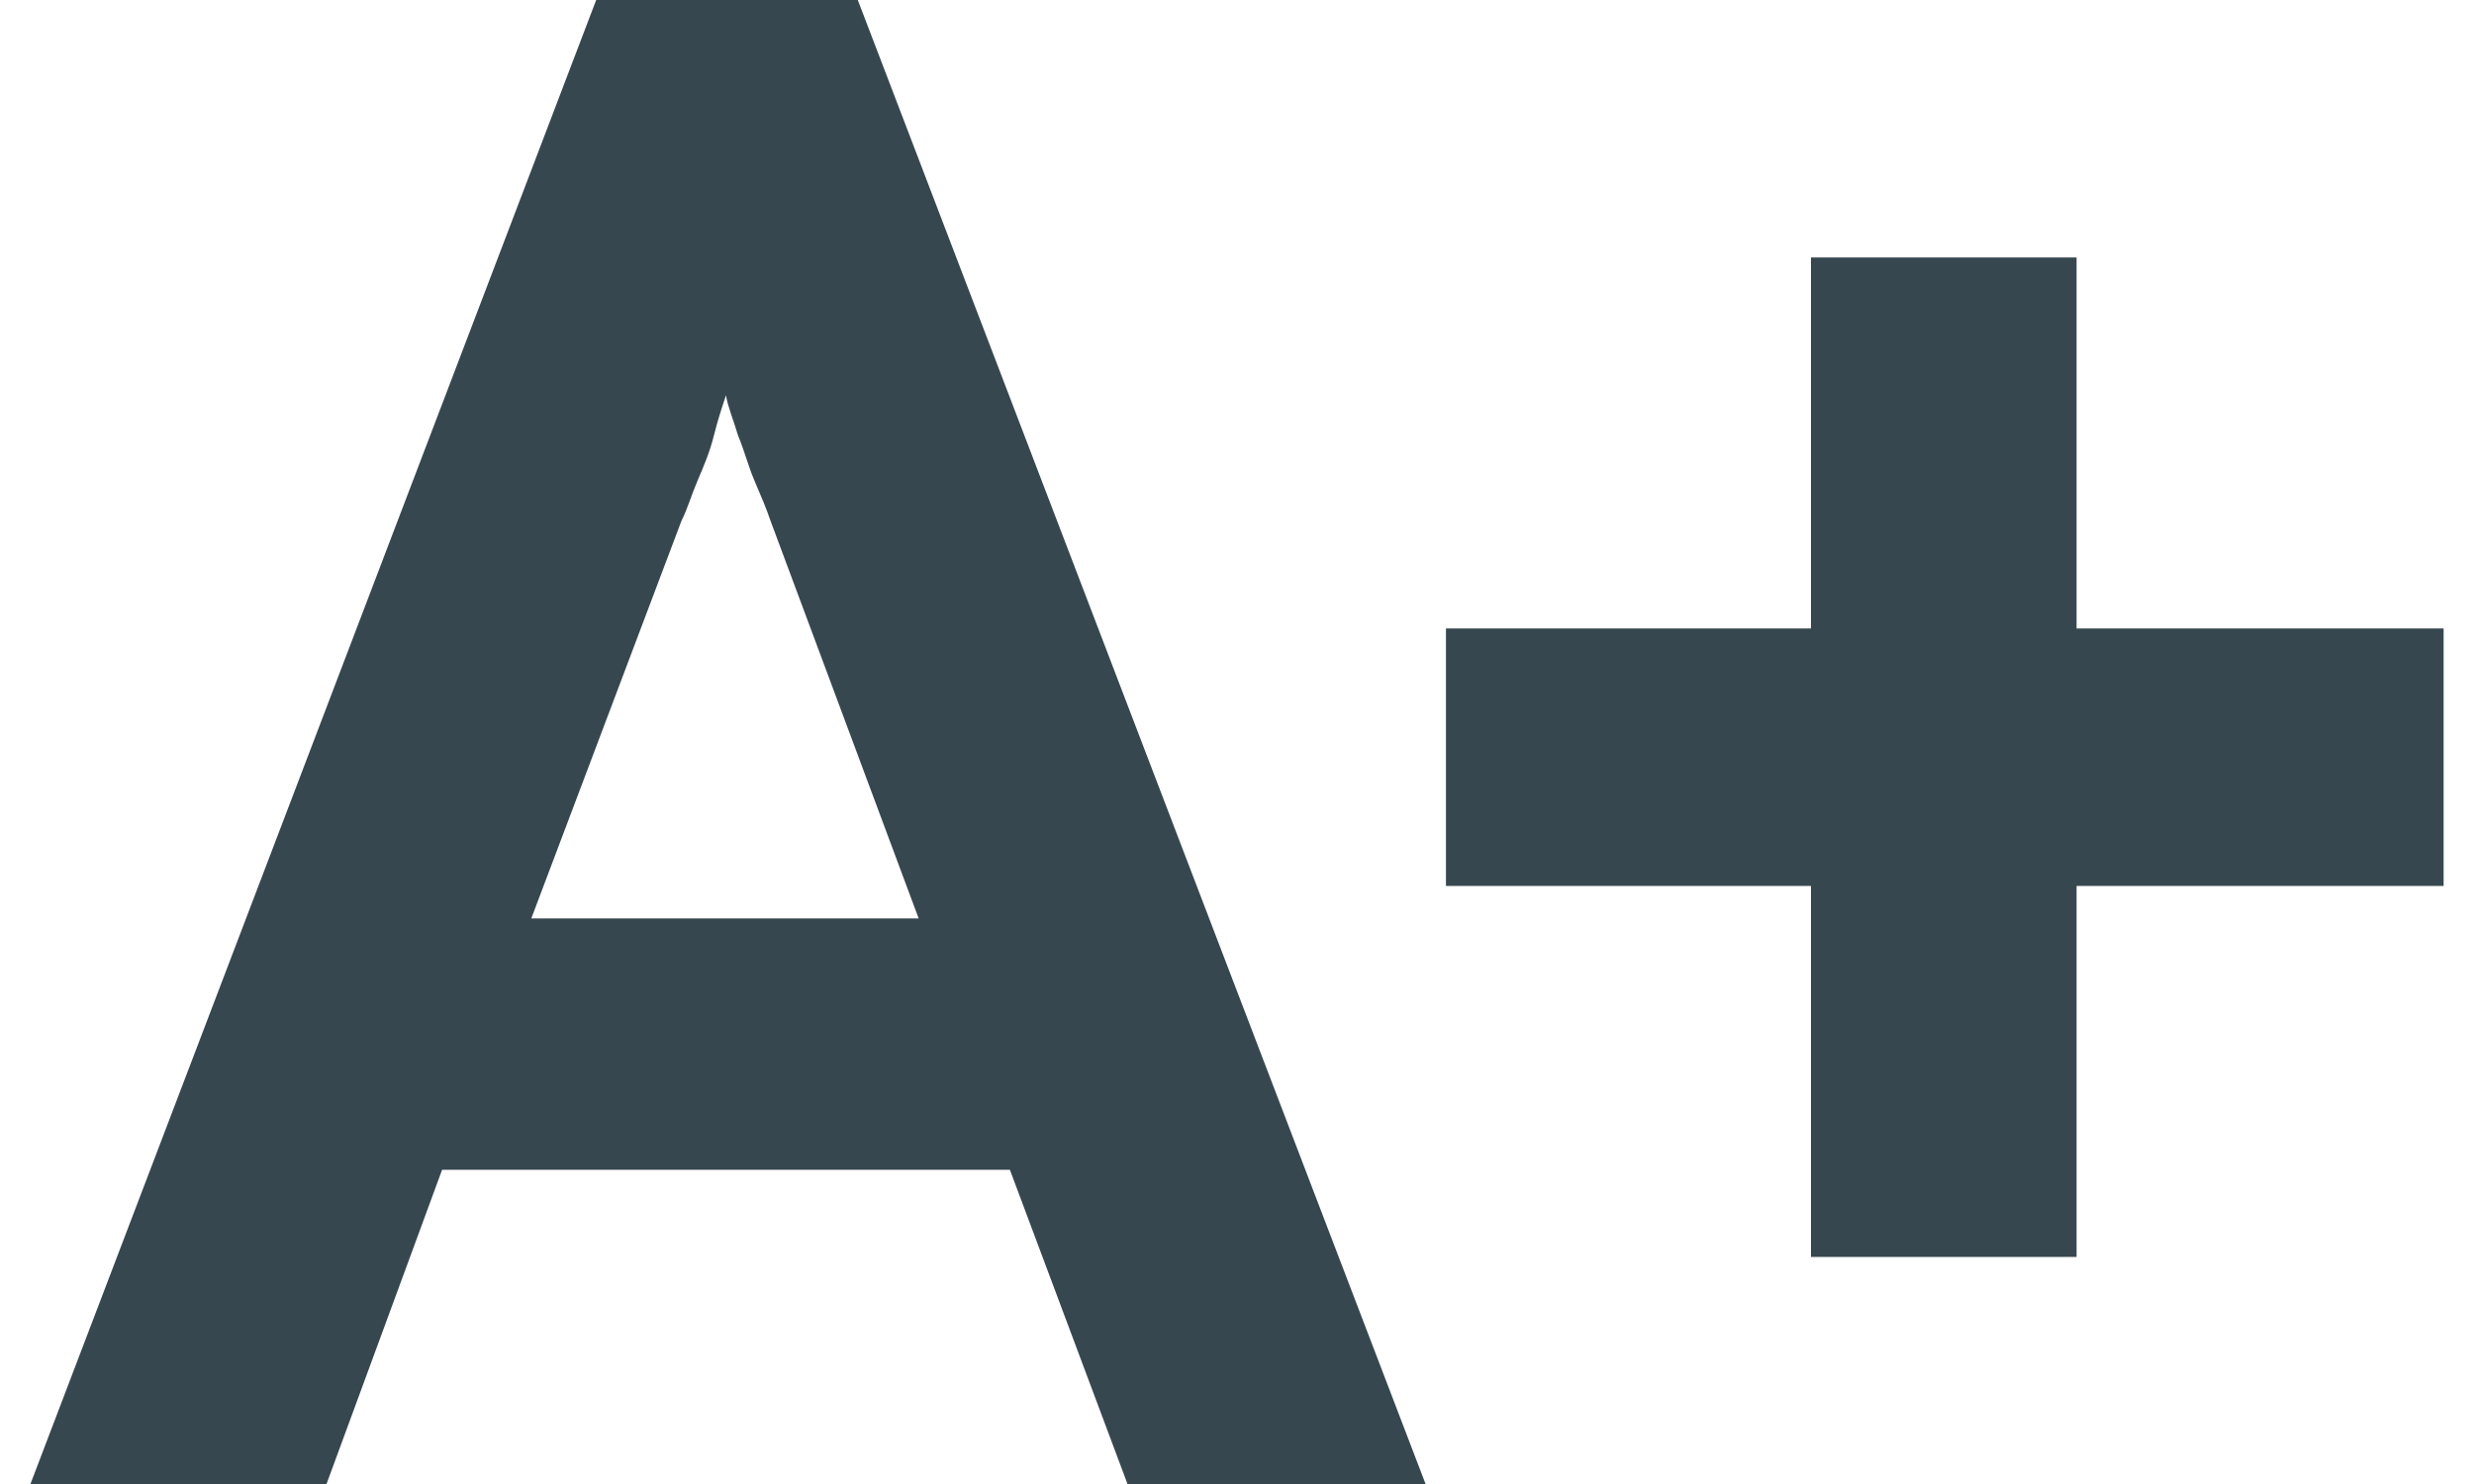
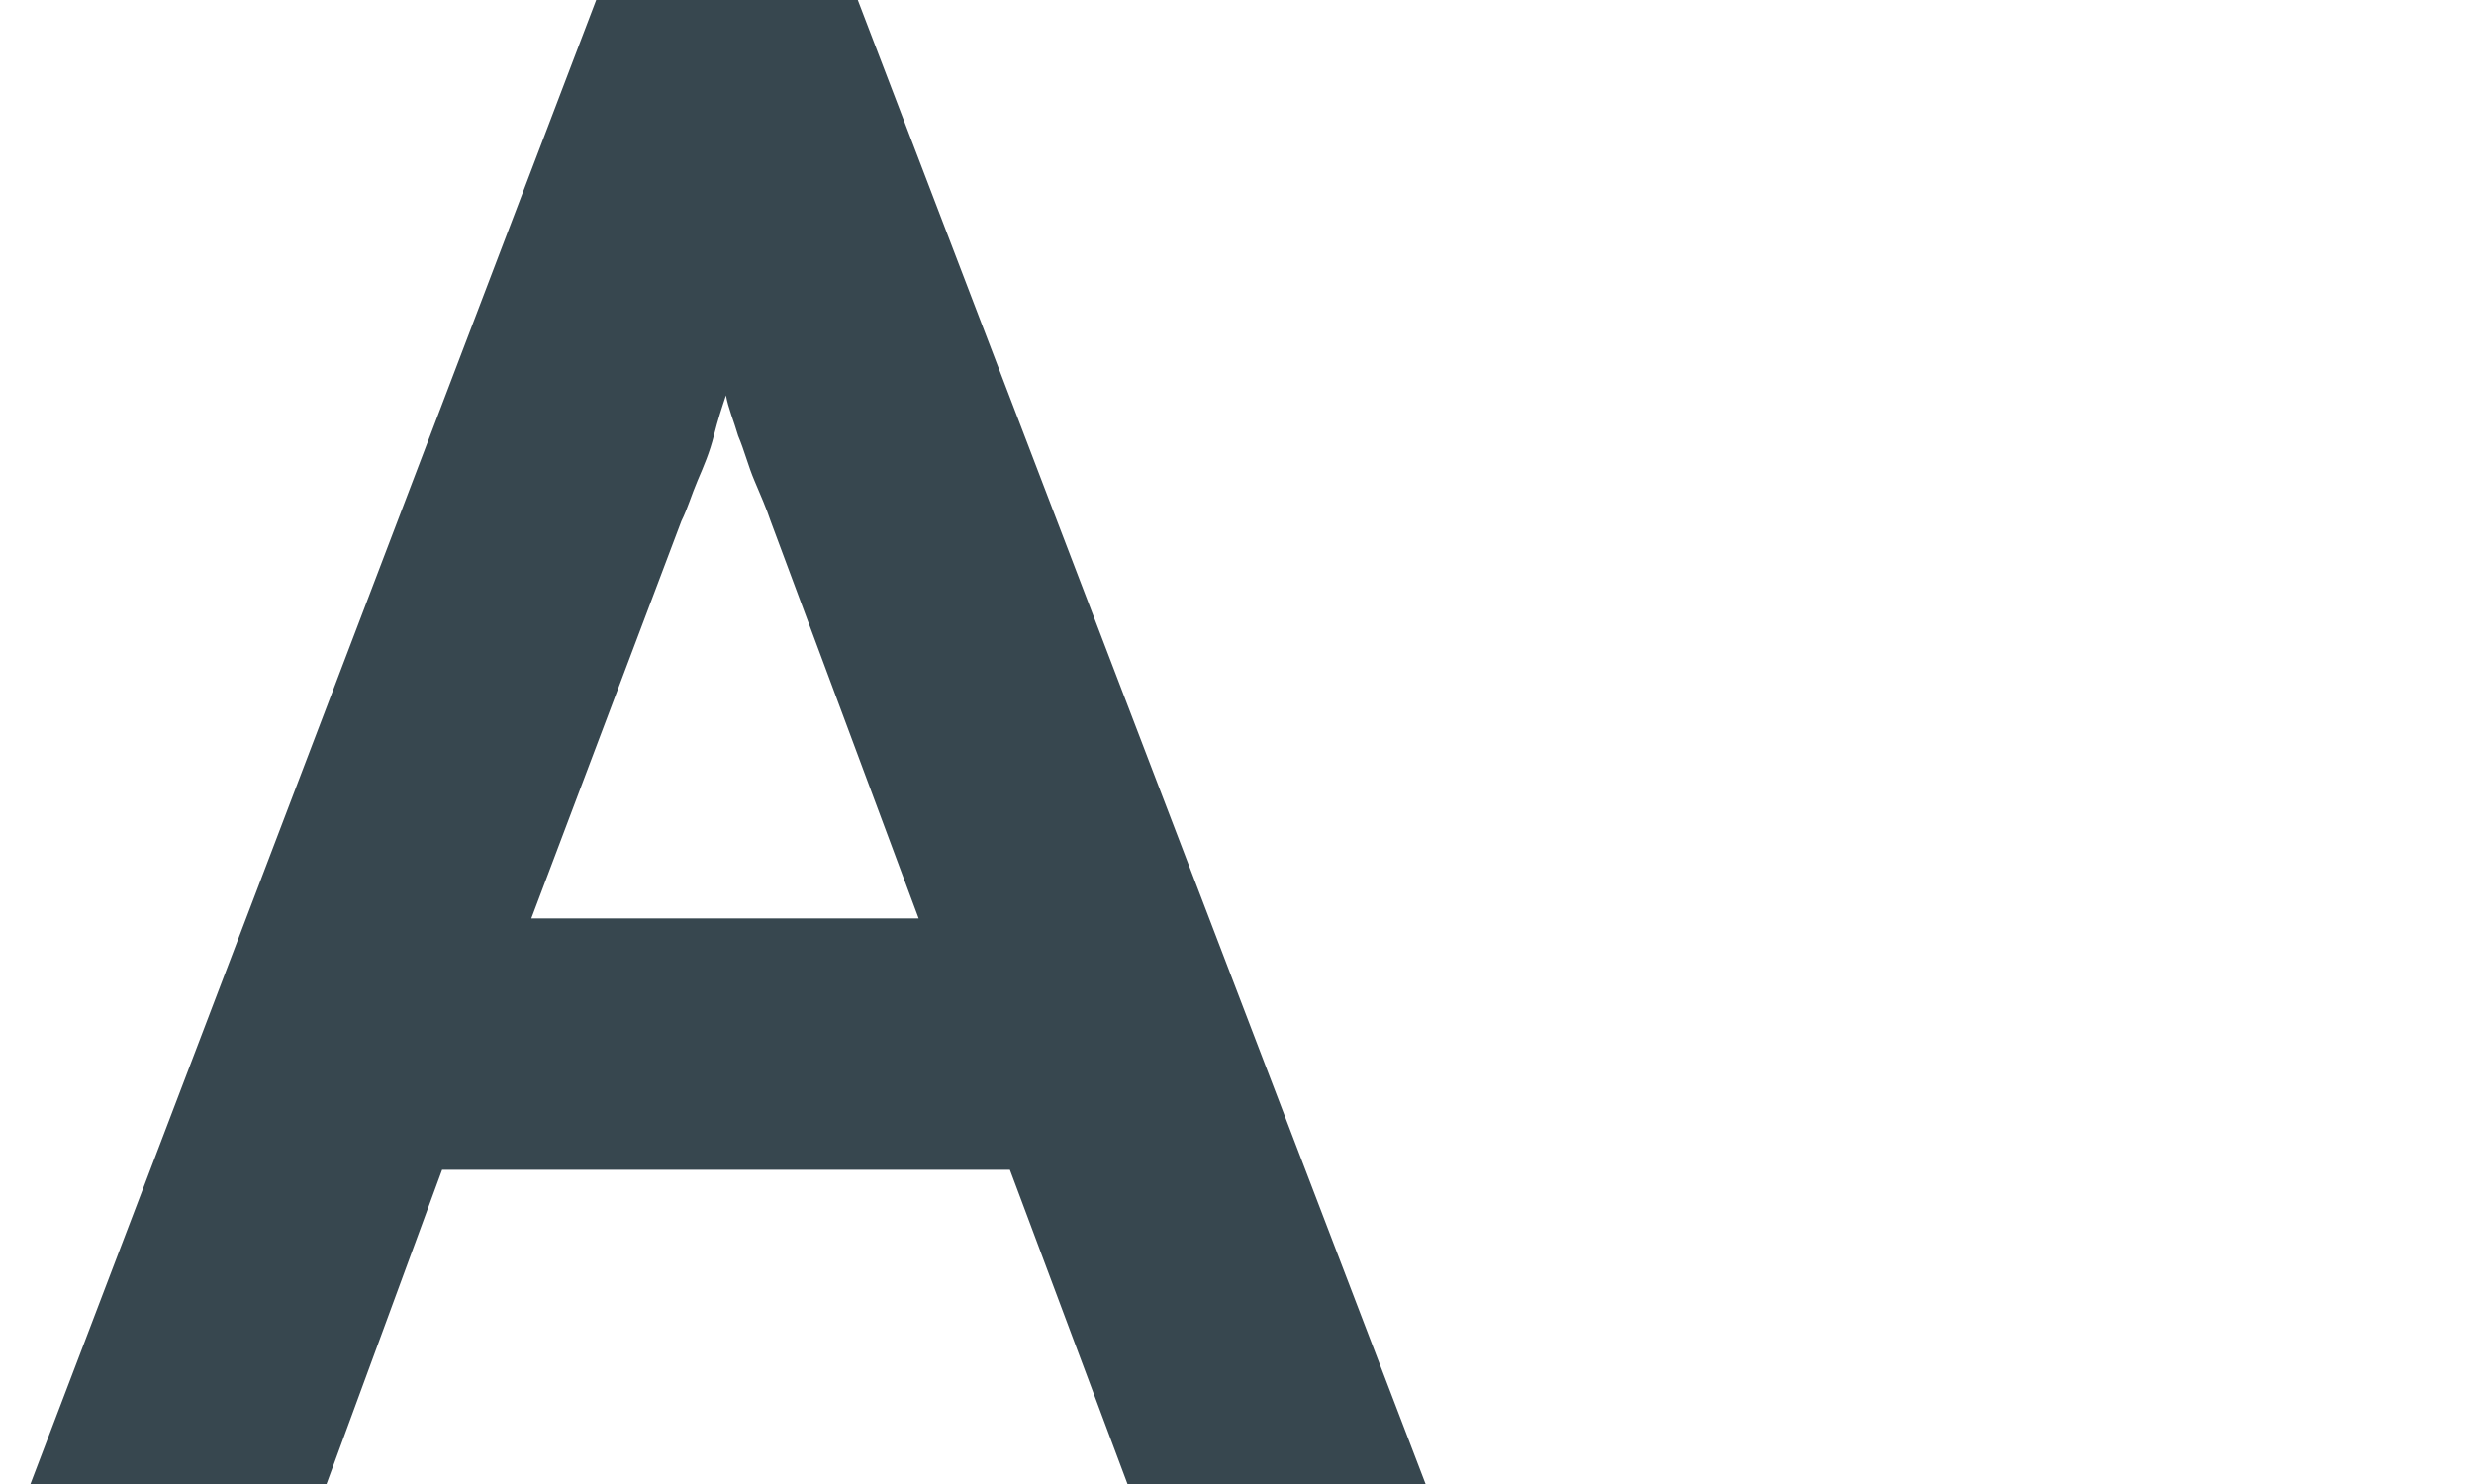
<svg xmlns="http://www.w3.org/2000/svg" fill="none" height="30" viewBox="0 0 50 30" width="50">
  <path d="M0.615 30L12.049 0H17.336L28.811 30H22.787L20.41 23.648H8.935L6.599 30H0.615ZM10.738 18.566H18.566L15.574 10.533C15.492 10.287 15.369 10 15.246 9.713C15.123 9.426 15.041 9.098 14.918 8.811C14.836 8.525 14.713 8.238 14.672 7.992C14.59 8.238 14.508 8.484 14.426 8.811C14.345 9.139 14.222 9.426 14.099 9.713C13.976 10 13.894 10.287 13.771 10.533L10.738 18.566Z" fill="#37474F" />
-   <path d="M36.6 25.369V17.91H29.223V12.705H36.6V5.205H41.968V12.705H49.386V17.91H41.968V25.41H36.6V25.369Z" fill="#37474F" />
</svg>